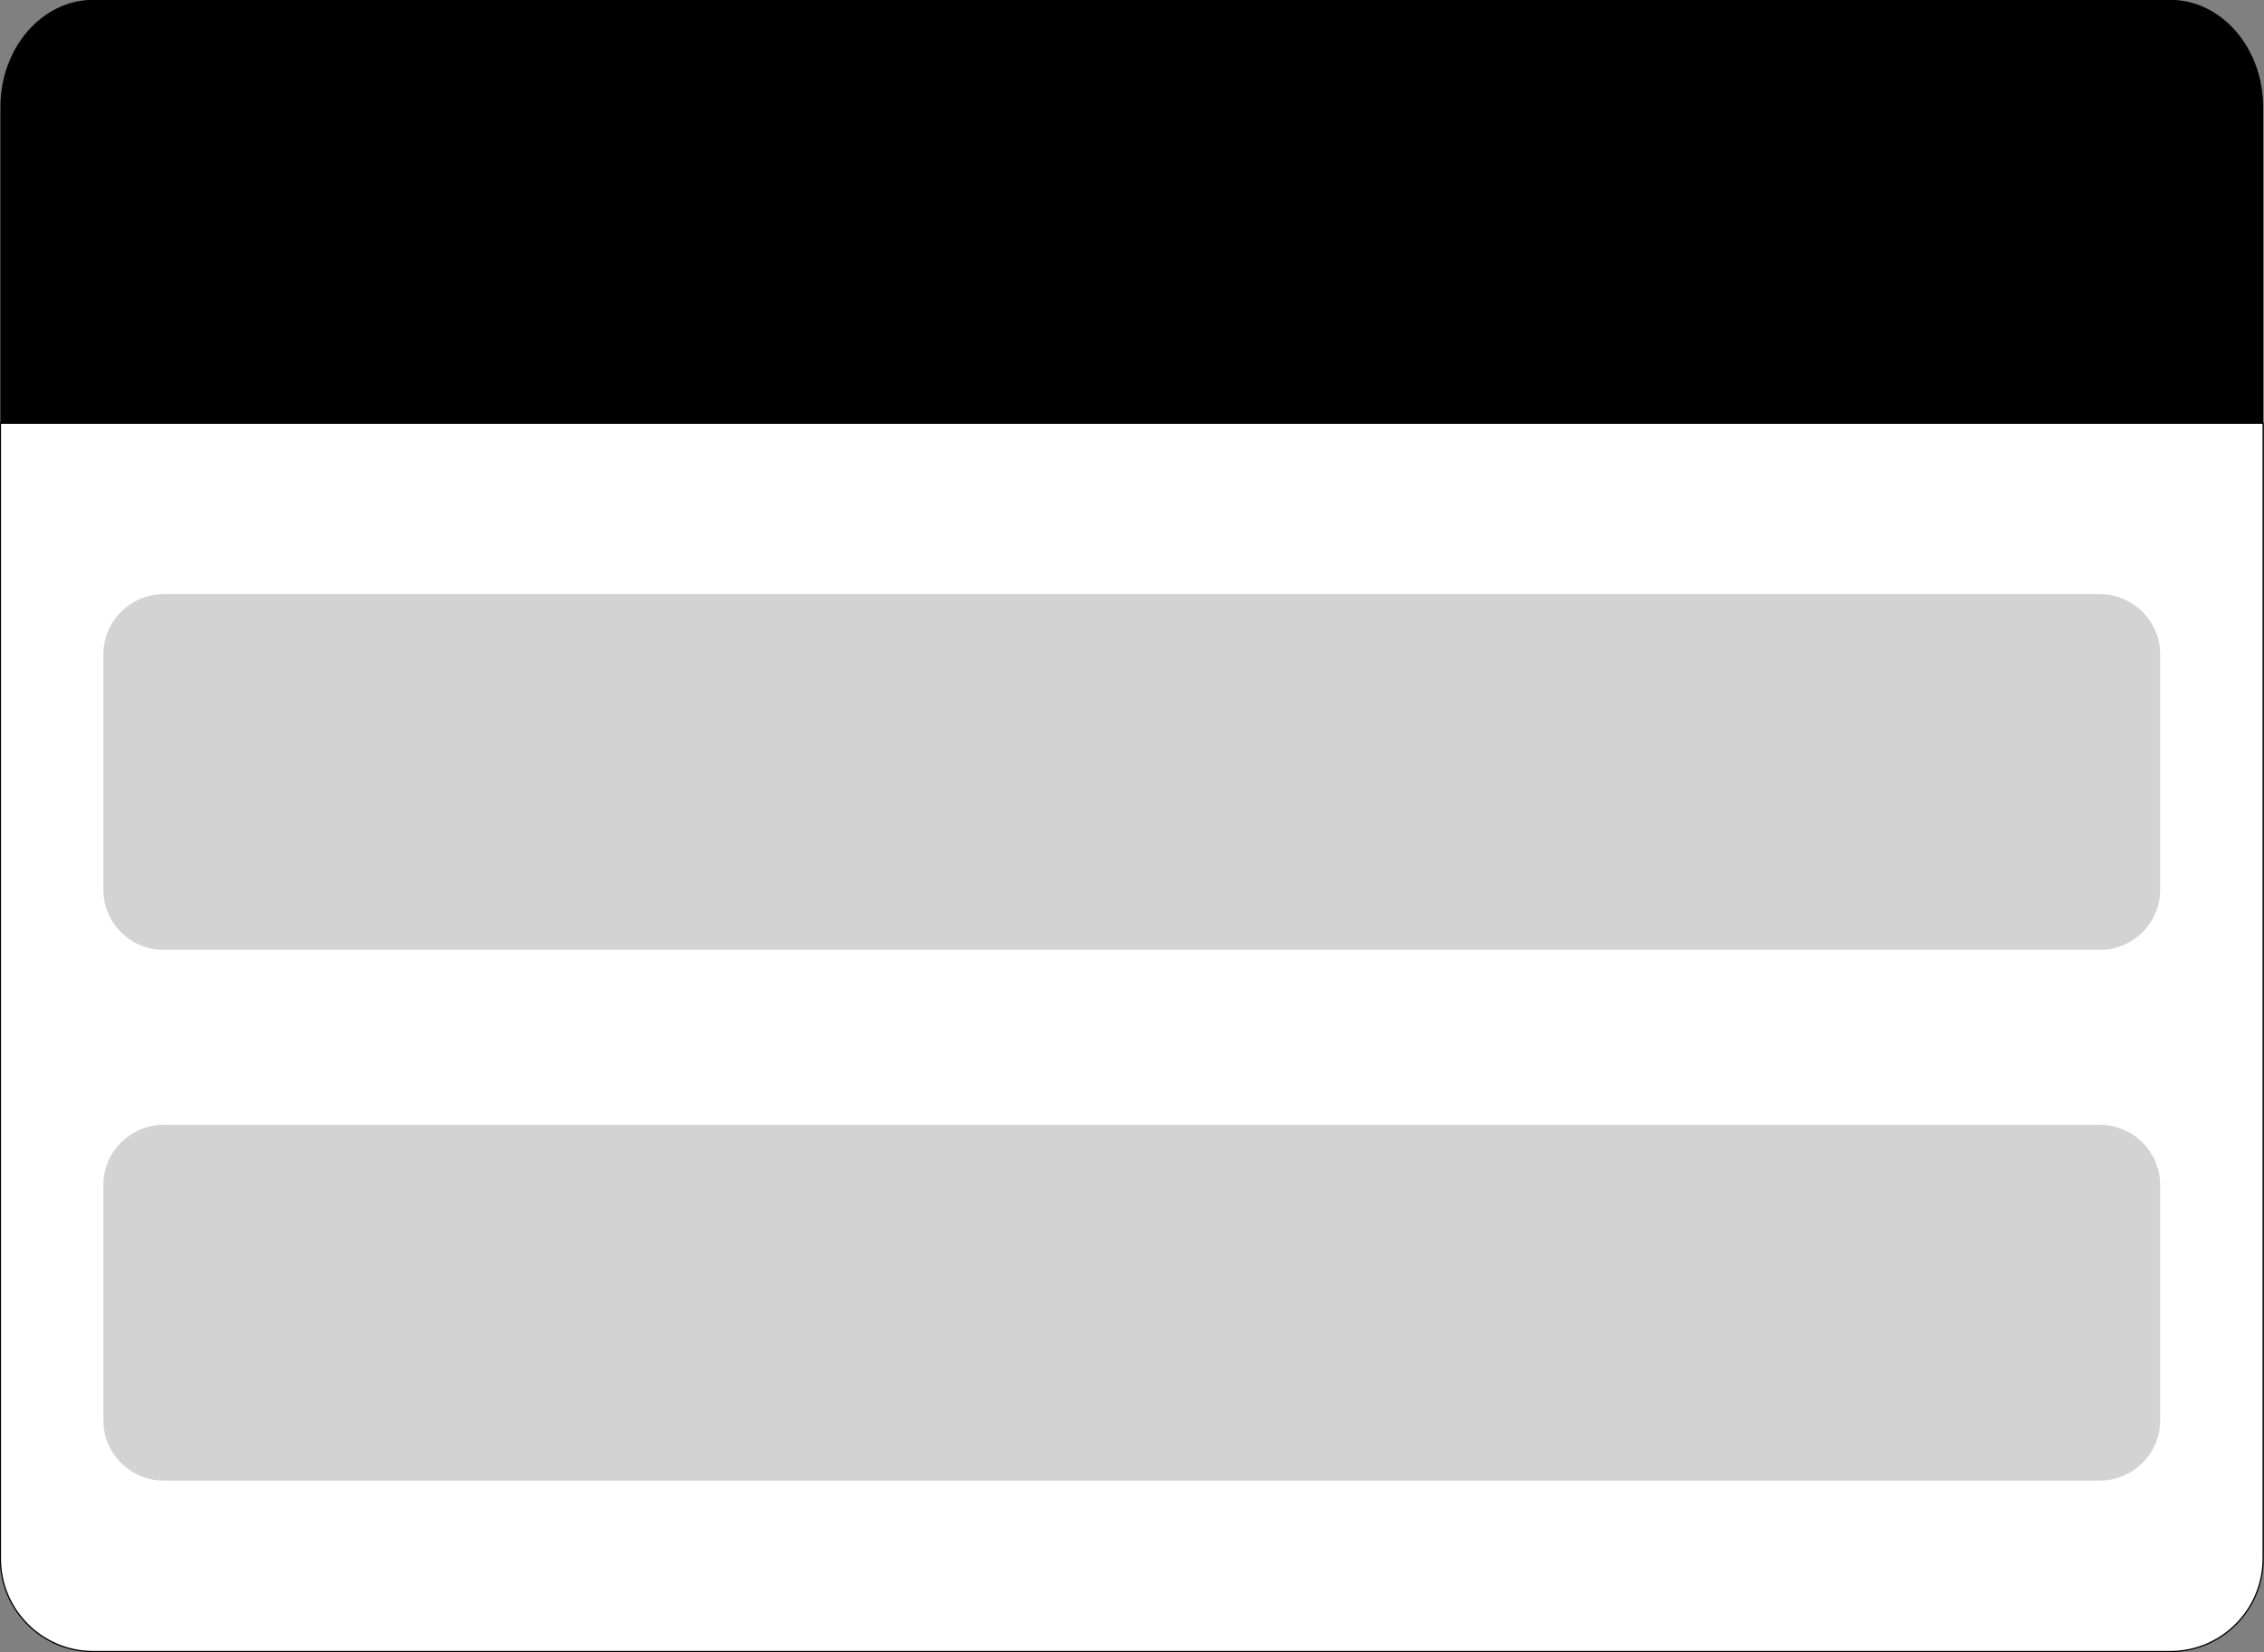
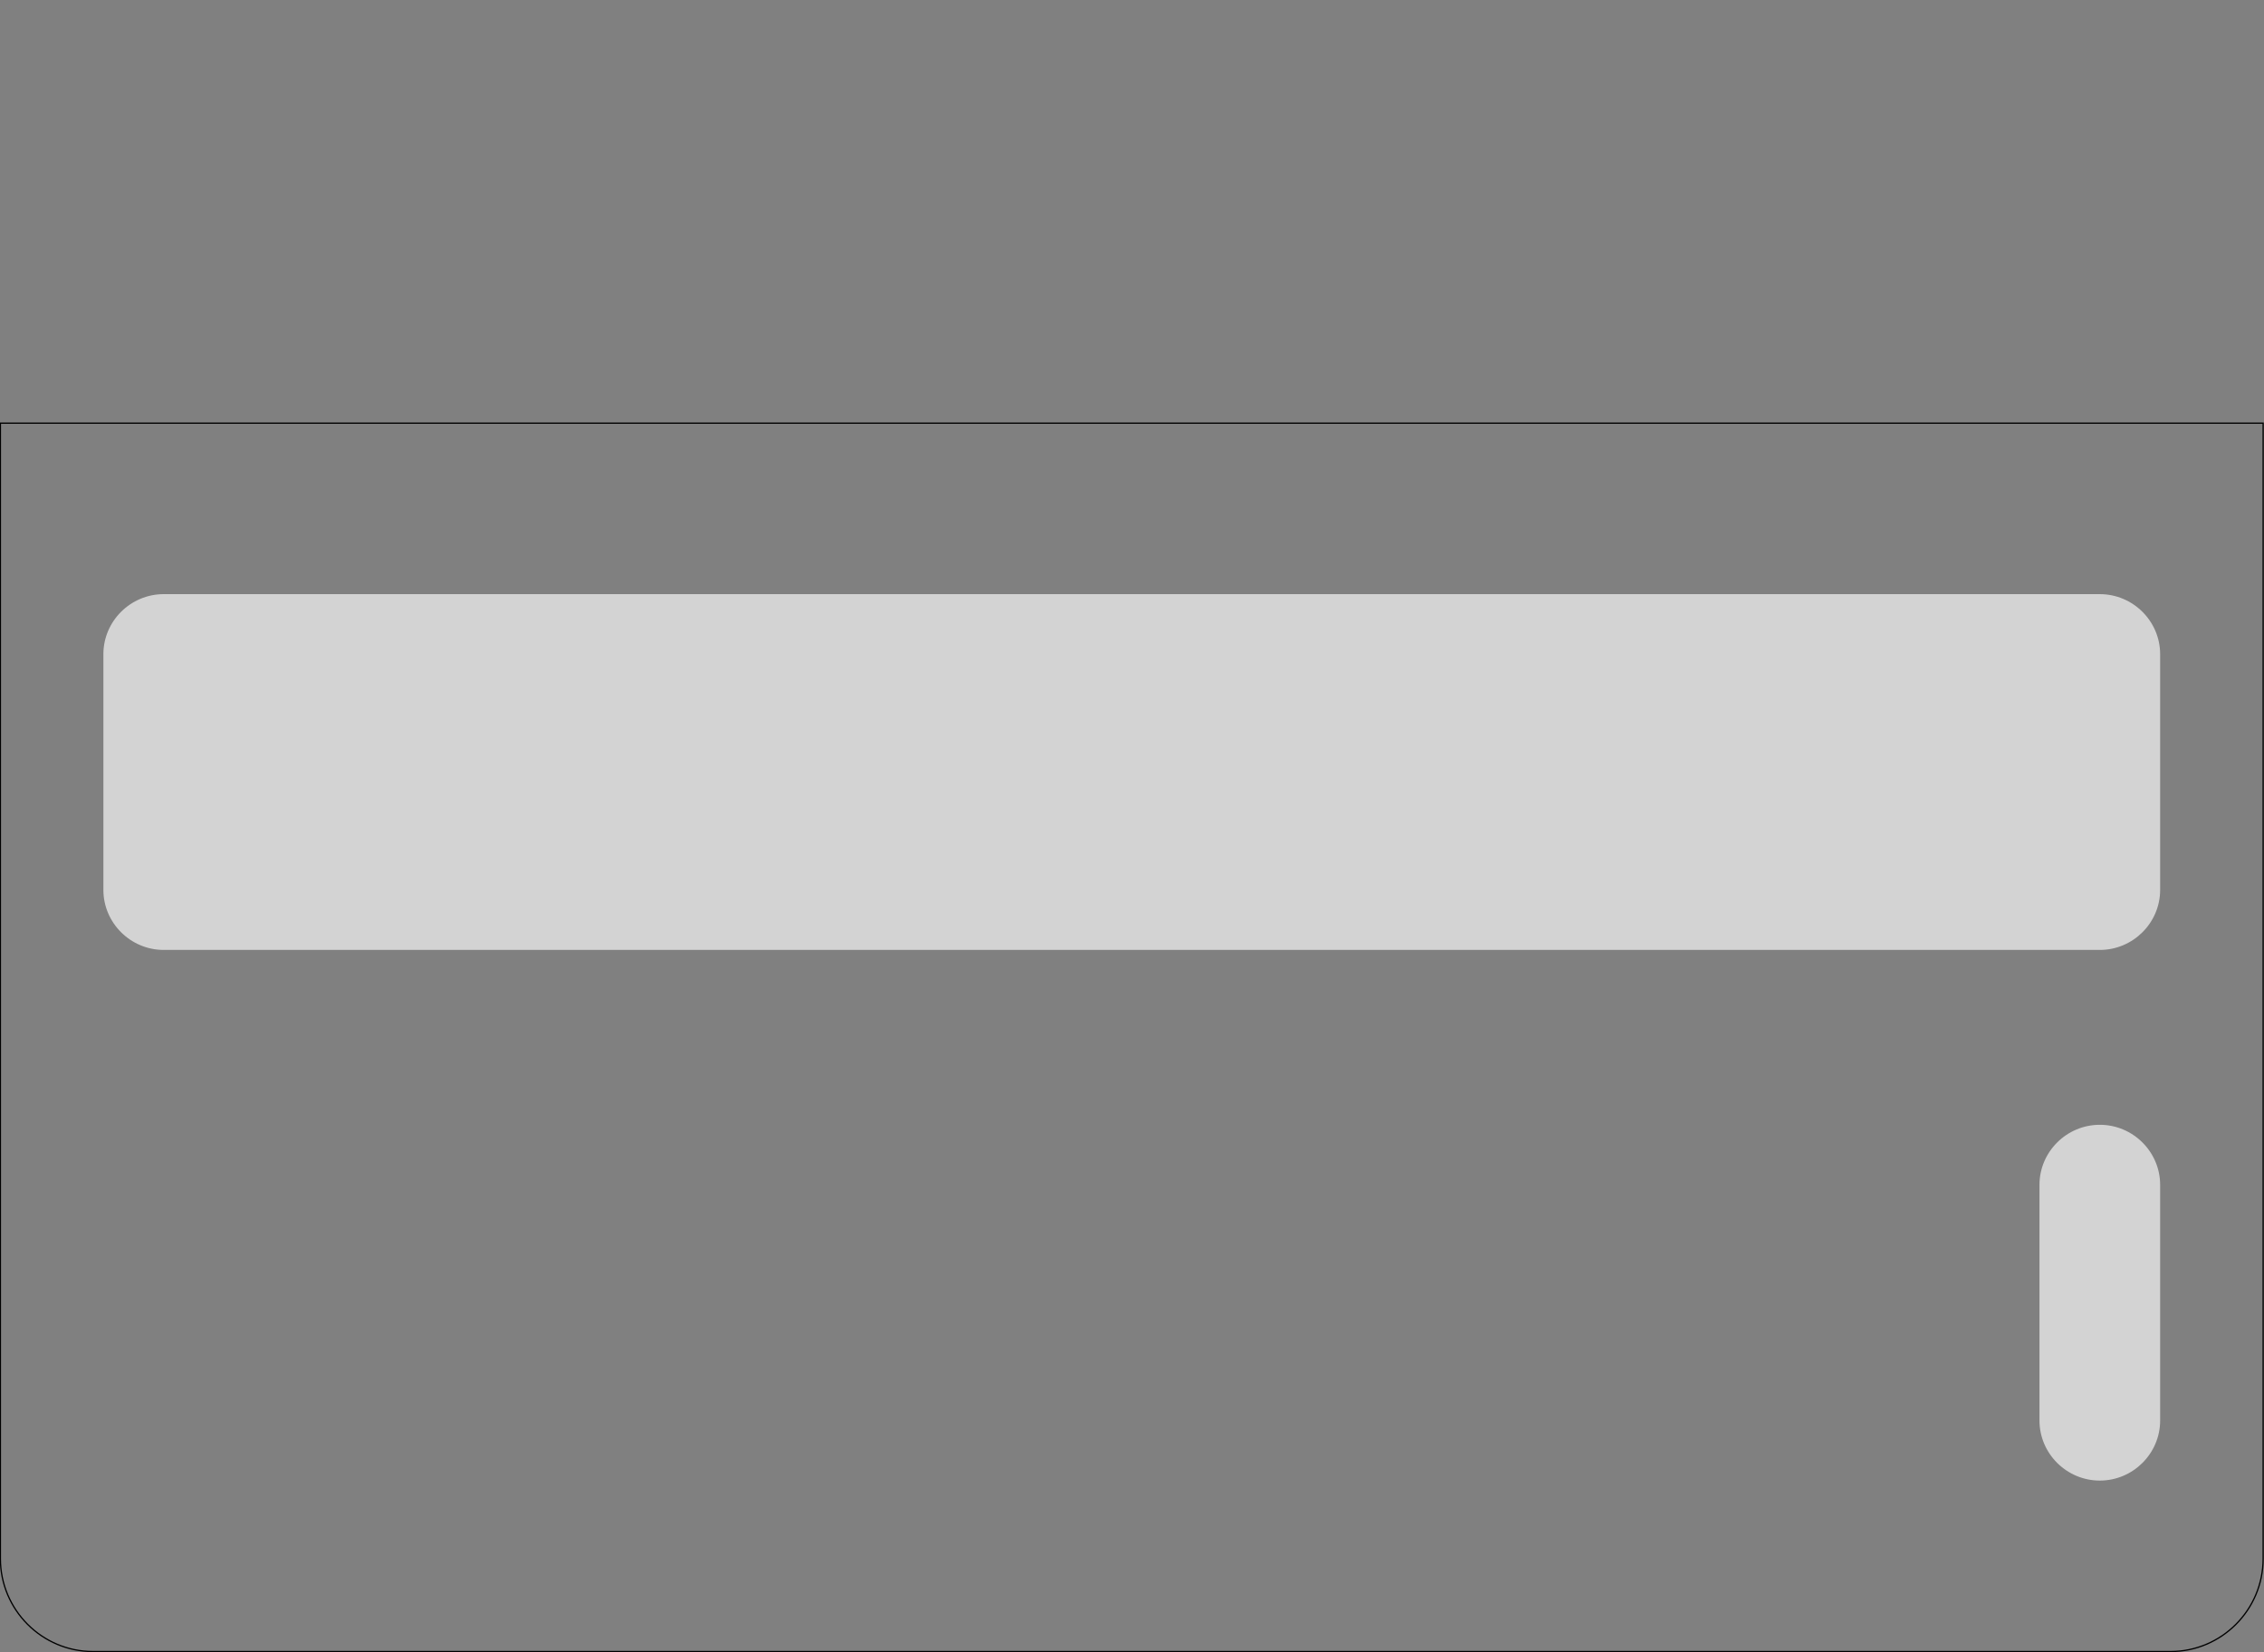
<svg xmlns="http://www.w3.org/2000/svg" fill="#000000" height="351" preserveAspectRatio="xMidYMid meet" version="1" viewBox="1.6 2.0 481.0 351.0" width="481" zoomAndPan="magnify">
  <rect x="1.6" y="2.0" width="481.0" height="351.0" fill="#808080" stroke="none" />
  <g id="change1_1">
-     <path d="M482.05,92.01v240.64c0,10.93-8.868,19.822-19.768,19.822H21.818c-10.9,0-19.768-8.892-19.768-19.822V92.01h.133V25.125C2.183,12.666,11.018,2.472,21.815,2.472H462.282c10.799,0,19.635,10.196,19.635,22.657V92.01h.133Z" fill="#d3d3d3" />
-   </g>
+     </g>
  <g>
    <g id="change2_1">
-       <path d="M1.684,91.899H482.417v241.195c0,10.905-8.809,19.746-19.676,19.746H21.36c-10.822,0-19.676-8.886-19.676-19.746V91.899Z" fill="#ffffff" />
-     </g>
+       </g>
    <g id="change3_1">
      <path d="M462.741,352.972H21.36c-10.923,0-19.809-8.917-19.809-19.878V91.766H482.55v241.328c0,10.961-8.886,19.878-19.809,19.878ZM1.817,92.031v241.062c0,10.814,8.767,19.613,19.542,19.613H462.741c10.776,0,19.542-8.799,19.542-19.613V92.031H1.817Z" />
    </g>
    <g id="change1_2">
-       <path d="M460.536,140.974v50.062c0,7.017-5.769,12.759-12.819,12.759H36.384c-7.051,0-12.819-5.741-12.819-12.759v-50.062c0-7.017,5.769-12.759,12.819-12.759H447.716c7.051,0,12.819,5.742,12.819,12.759Zm-12.819,99.969H36.384c-7.051,0-12.819,5.742-12.819,12.759v50.062c0,7.017,5.769,12.759,12.819,12.759H447.716c7.051,0,12.819-5.742,12.819-12.759v-50.062c0-7.017-5.769-12.759-12.819-12.759Z" fill="#d3d3d3" />
+       <path d="M460.536,140.974v50.062c0,7.017-5.769,12.759-12.819,12.759H36.384c-7.051,0-12.819-5.741-12.819-12.759v-50.062c0-7.017,5.769-12.759,12.819-12.759H447.716c7.051,0,12.819,5.742,12.819,12.759Zm-12.819,99.969c-7.051,0-12.819,5.742-12.819,12.759v50.062c0,7.017,5.769,12.759,12.819,12.759H447.716c7.051,0,12.819-5.742,12.819-12.759v-50.062c0-7.017-5.769-12.759-12.819-12.759Z" fill="#d3d3d3" />
    </g>
    <g id="change4_1">
-       <path d="M482.417,91.899V24.694c0-12.497-8.854-22.722-19.676-22.722H21.356C10.536,1.972,1.684,12.195,1.684,24.69V91.899H482.417Z" fill="#000000" />
-     </g>
+       </g>
  </g>
</svg>